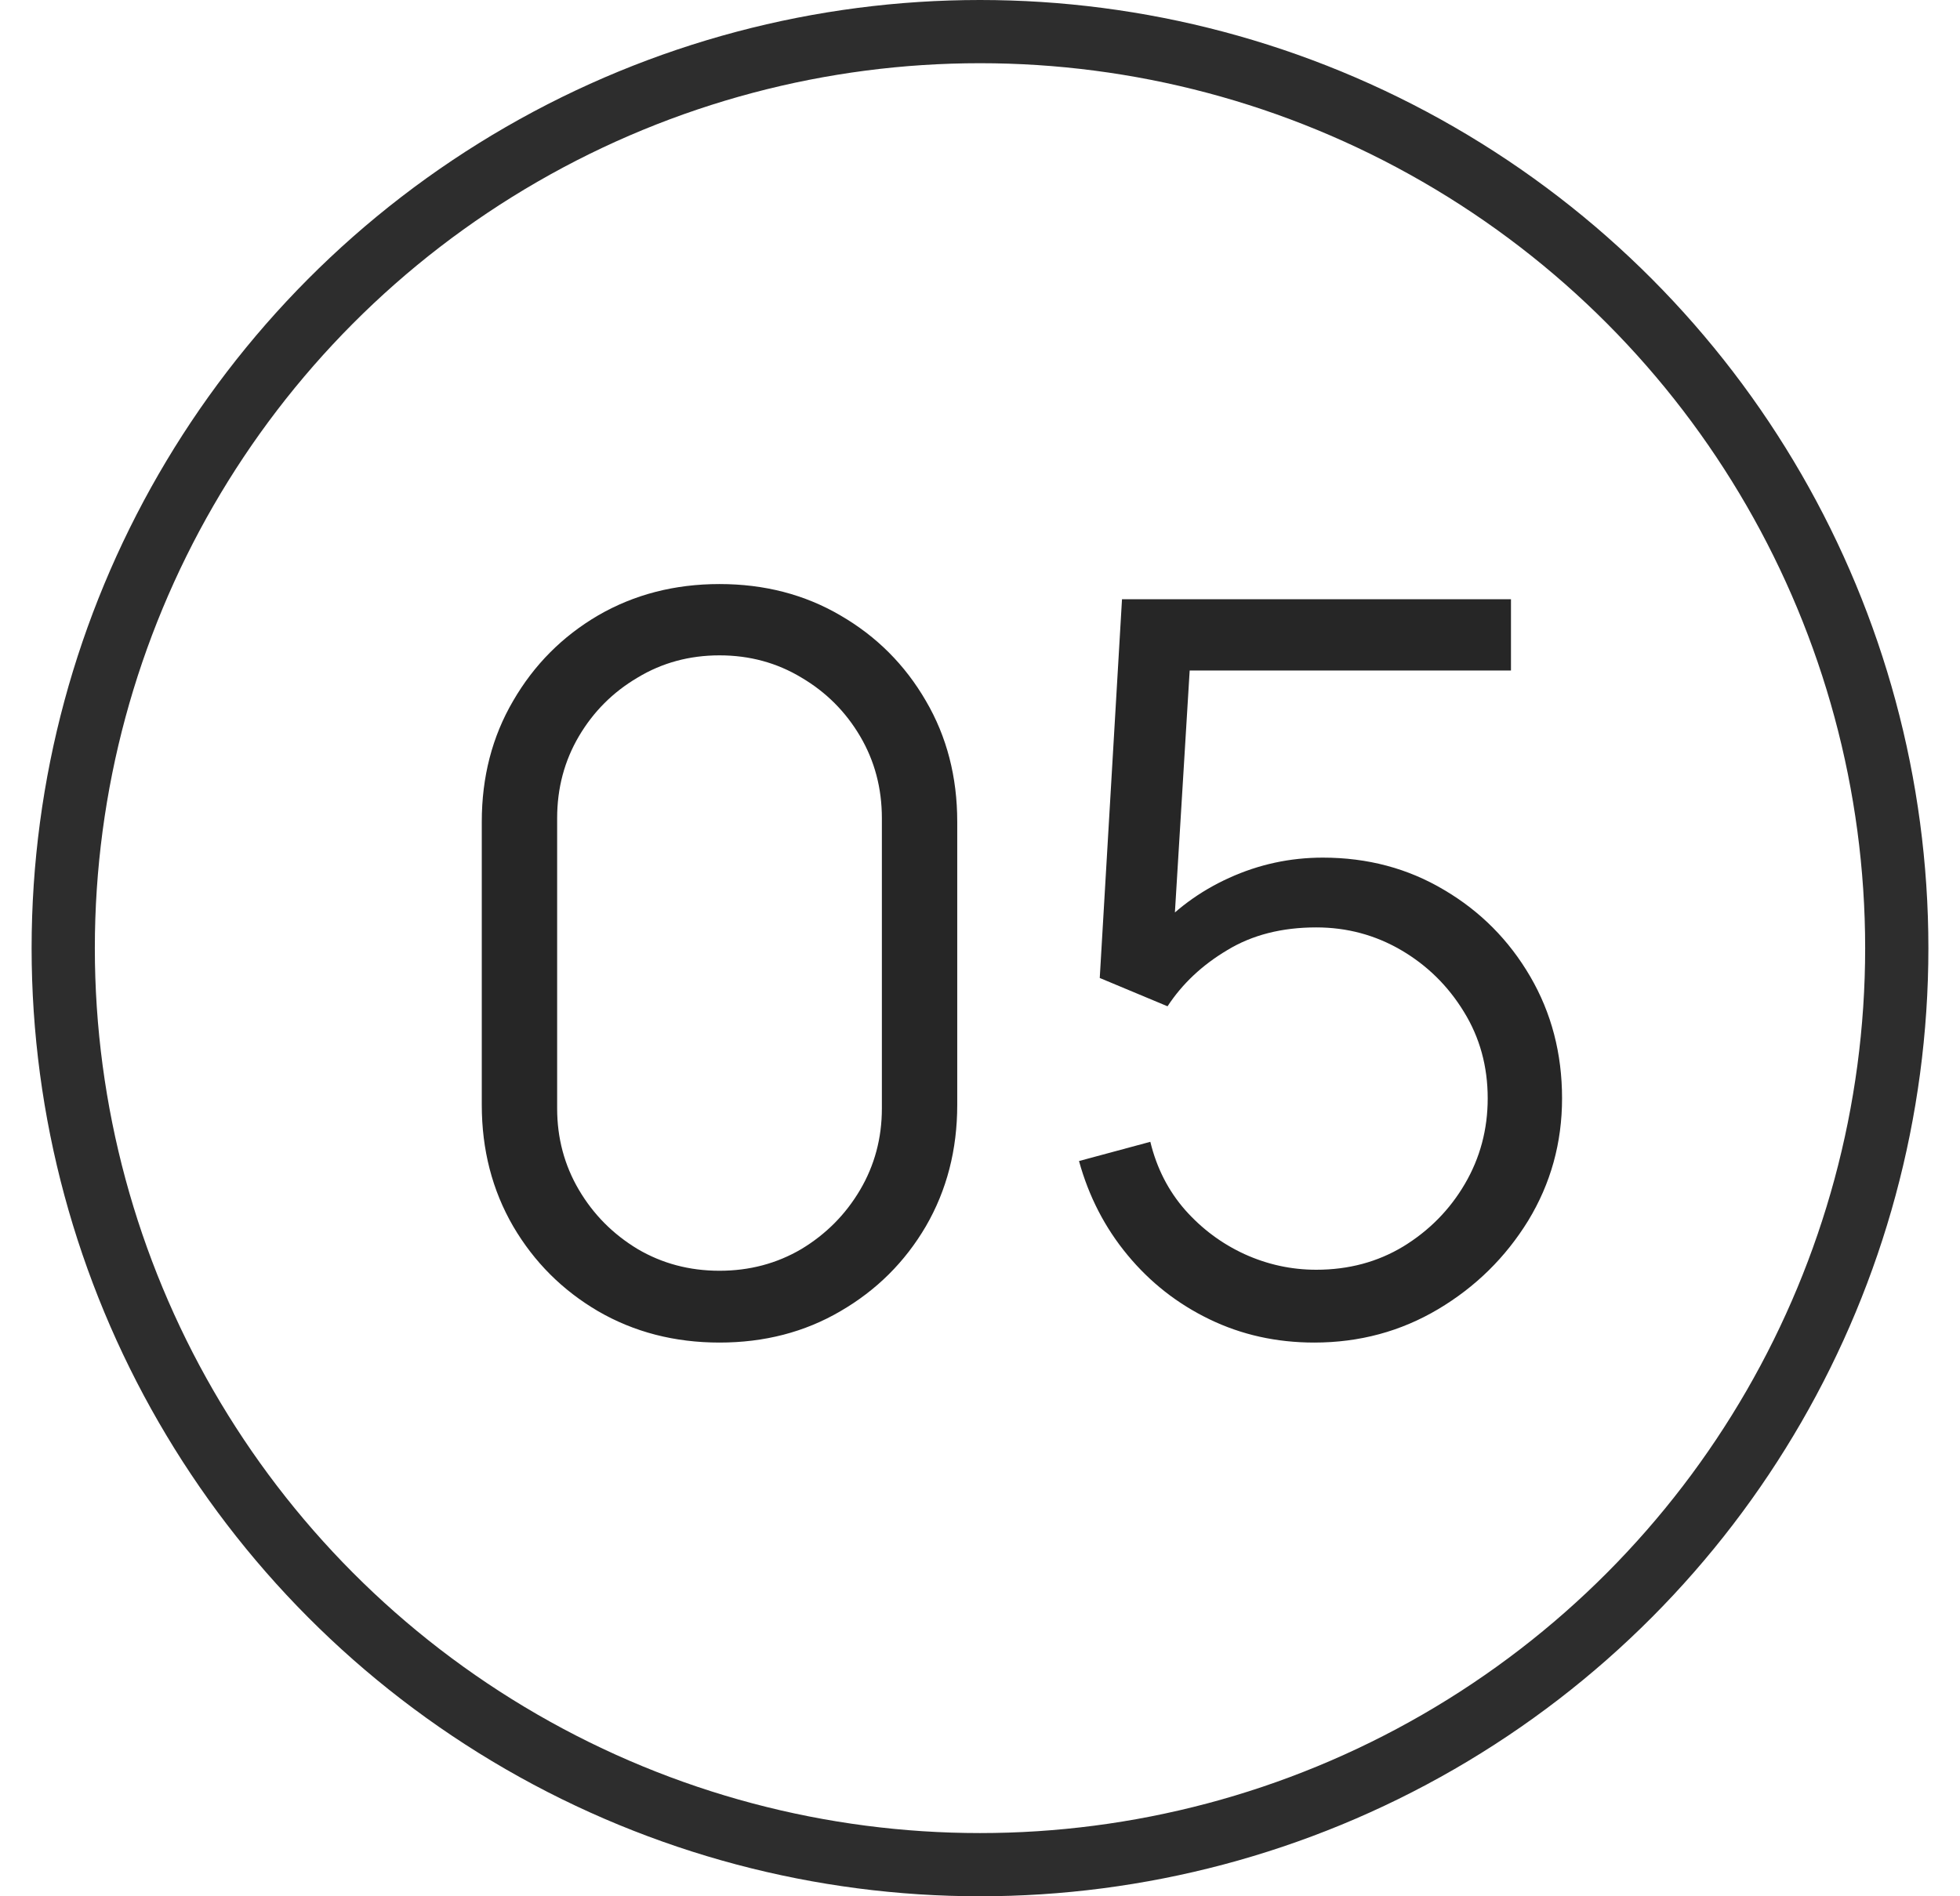
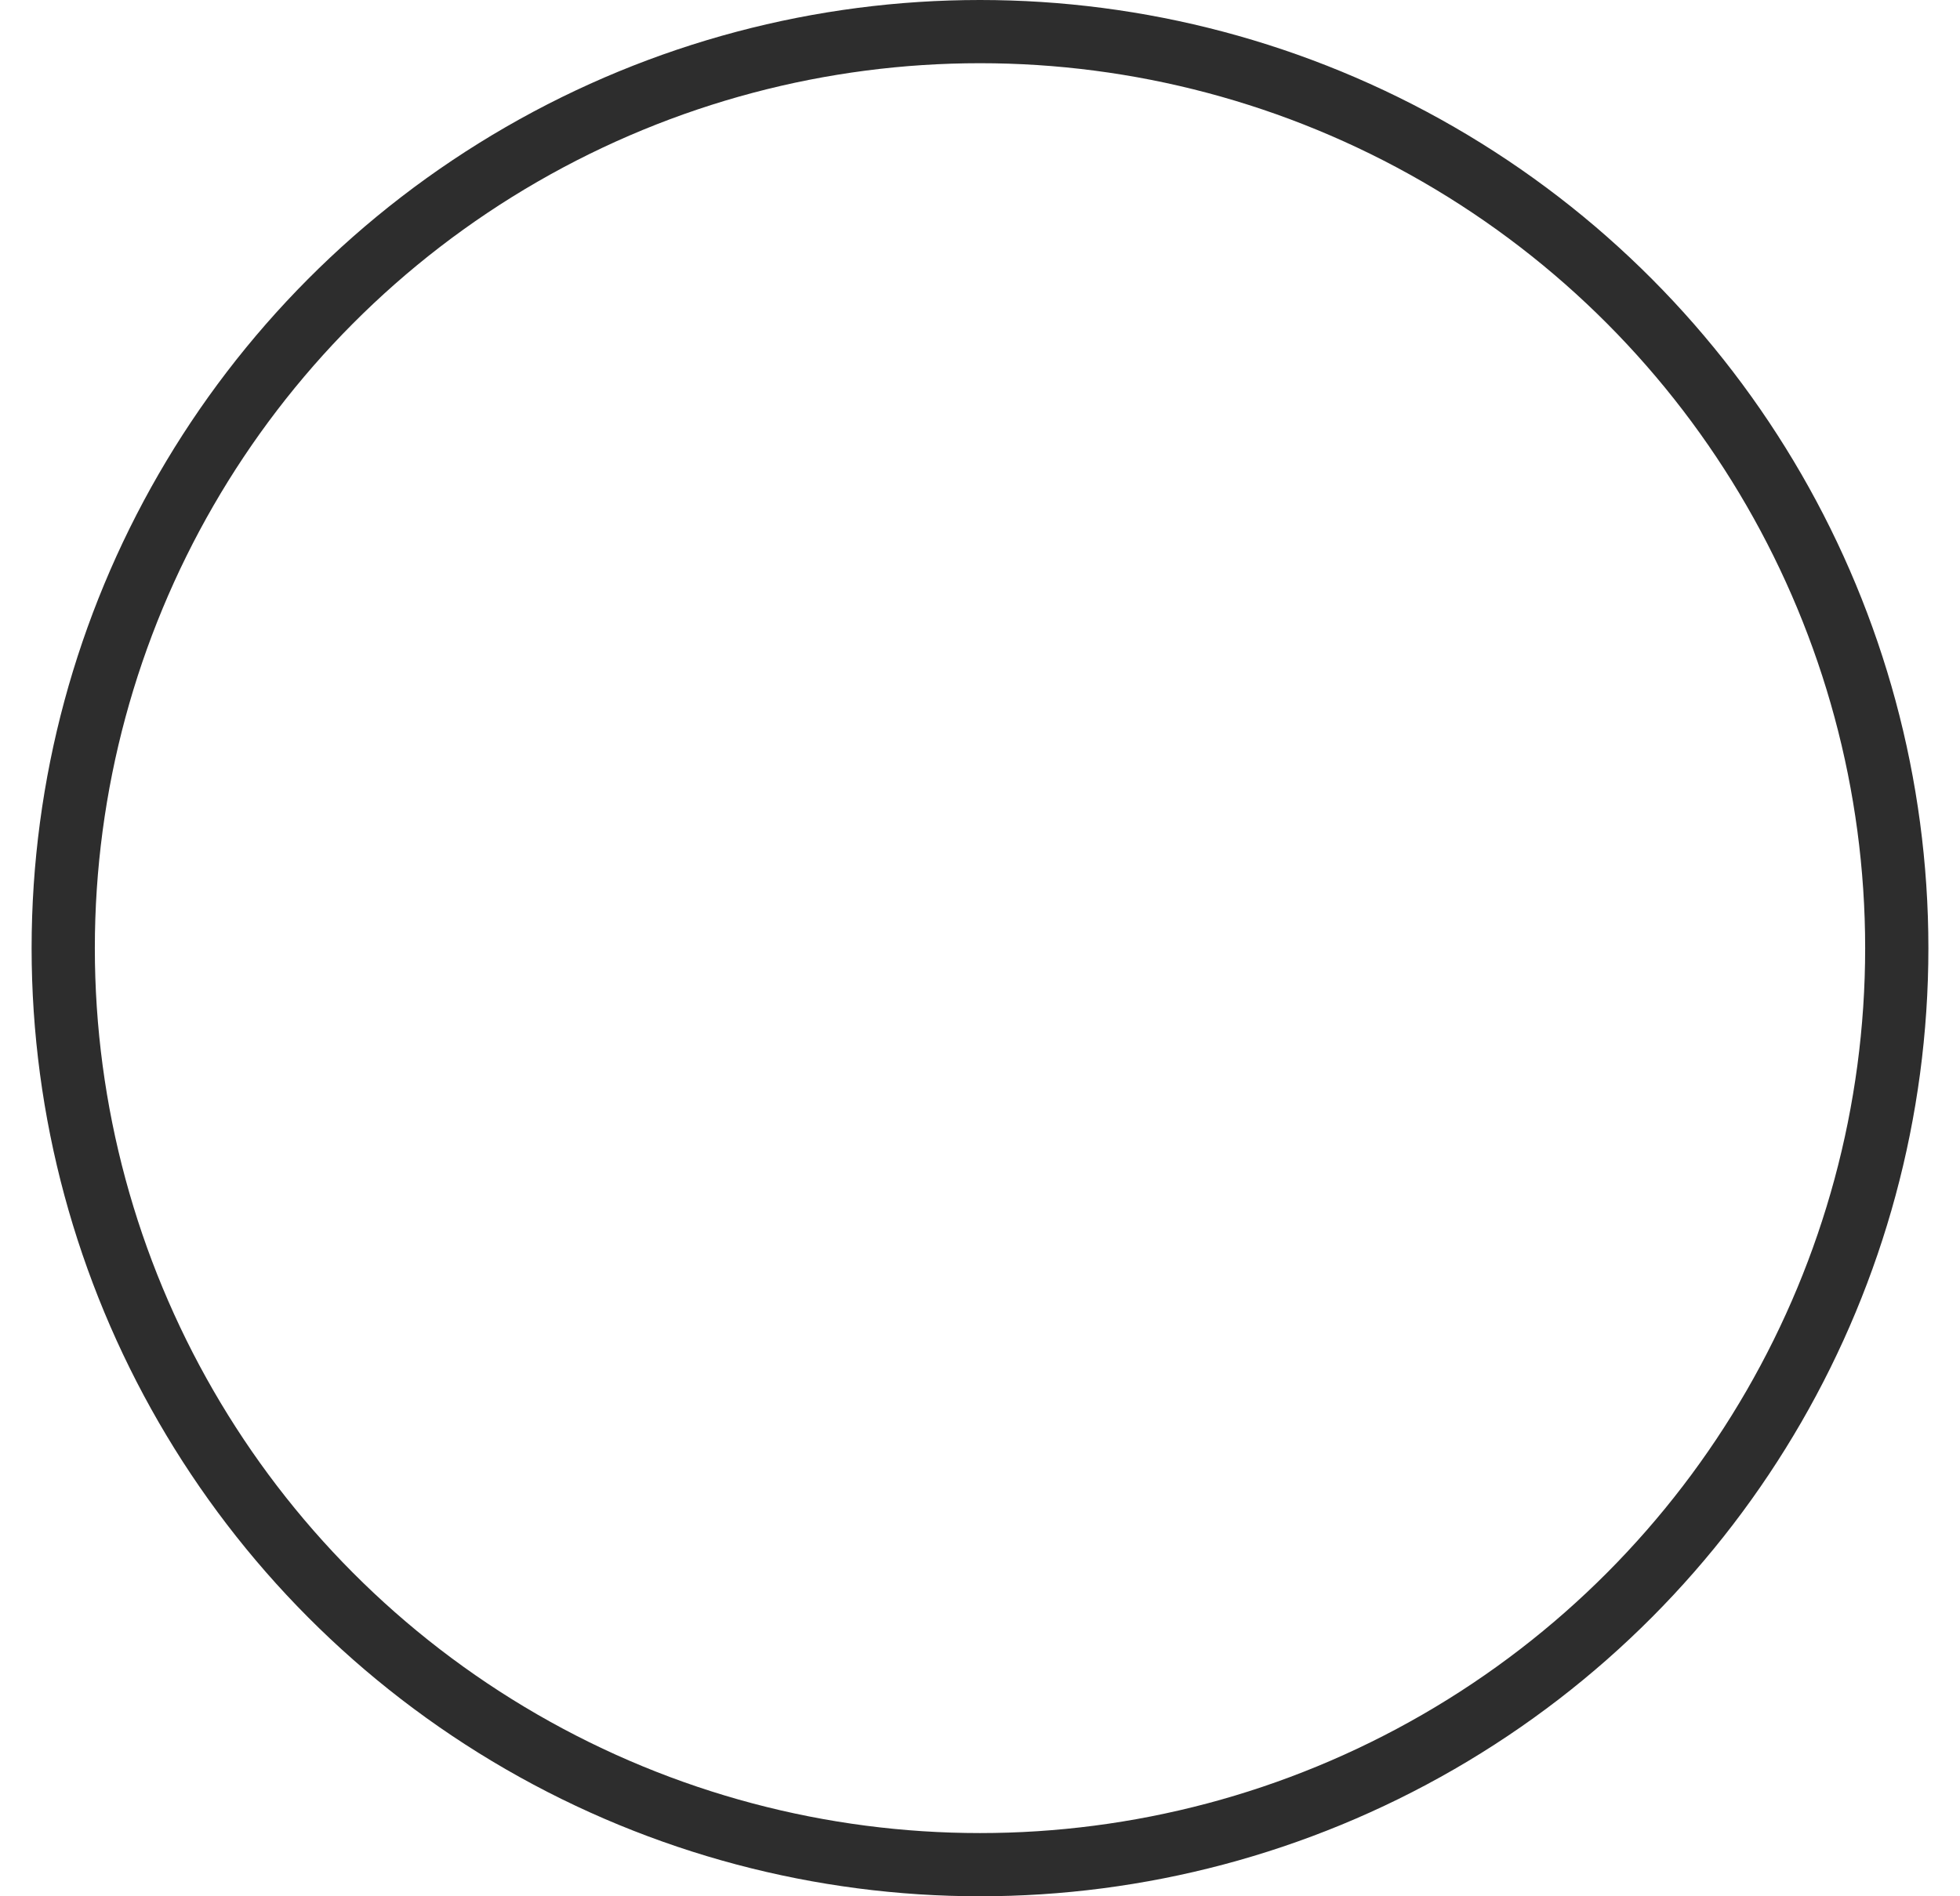
<svg xmlns="http://www.w3.org/2000/svg" width="31" height="30" viewBox="0 0 31 30" fill="none">
  <circle cx="15.5" cy="15" r="14.5" stroke="#2D2D2D" />
-   <path d="M11.38 21.24C10.671 21.24 10.031 21.075 9.46 20.744C8.895 20.413 8.447 19.965 8.116 19.4C7.785 18.829 7.62 18.189 7.62 17.48V13C7.62 12.291 7.785 11.653 8.116 11.088C8.447 10.517 8.895 10.067 9.46 9.736C10.031 9.405 10.671 9.24 11.38 9.24C12.089 9.24 12.727 9.405 13.292 9.736C13.863 10.067 14.313 10.517 14.644 11.088C14.975 11.653 15.14 12.291 15.14 13V17.48C15.14 18.189 14.975 18.829 14.644 19.4C14.313 19.965 13.863 20.413 13.292 20.744C12.727 21.075 12.089 21.24 11.38 21.24ZM11.38 20.104C11.855 20.104 12.287 19.989 12.676 19.76C13.065 19.525 13.375 19.213 13.604 18.824C13.833 18.435 13.948 18.005 13.948 17.536V12.944C13.948 12.469 13.833 12.037 13.604 11.648C13.375 11.259 13.065 10.949 12.676 10.72C12.287 10.485 11.855 10.368 11.38 10.368C10.905 10.368 10.473 10.485 10.084 10.72C9.695 10.949 9.385 11.259 9.156 11.648C8.927 12.037 8.812 12.469 8.812 12.944V17.536C8.812 18.005 8.927 18.435 9.156 18.824C9.385 19.213 9.695 19.525 10.084 19.76C10.473 19.989 10.905 20.104 11.38 20.104ZM20.786 21.24C20.188 21.24 19.636 21.117 19.13 20.872C18.623 20.627 18.191 20.288 17.834 19.856C17.476 19.424 17.22 18.928 17.066 18.368L18.194 18.064C18.295 18.48 18.479 18.84 18.746 19.144C19.012 19.443 19.324 19.675 19.682 19.84C20.044 20.005 20.423 20.088 20.818 20.088C21.33 20.088 21.788 19.965 22.194 19.72C22.604 19.469 22.93 19.139 23.17 18.728C23.41 18.317 23.53 17.867 23.53 17.376C23.53 16.869 23.404 16.413 23.154 16.008C22.903 15.597 22.572 15.272 22.162 15.032C21.751 14.792 21.303 14.672 20.818 14.672C20.274 14.672 19.804 14.792 19.41 15.032C19.015 15.267 18.7 15.563 18.466 15.92L17.394 15.472L17.746 9.48H23.898V10.608H18.266L18.85 10.056L18.538 15.168L18.242 14.776C18.572 14.397 18.972 14.101 19.442 13.888C19.911 13.675 20.404 13.568 20.922 13.568C21.631 13.568 22.271 13.739 22.842 14.08C23.412 14.416 23.866 14.872 24.202 15.448C24.538 16.024 24.706 16.667 24.706 17.376C24.706 18.08 24.527 18.725 24.17 19.312C23.812 19.893 23.338 20.36 22.746 20.712C22.154 21.064 21.5 21.24 20.786 21.24Z" fill="#262626" />
</svg>